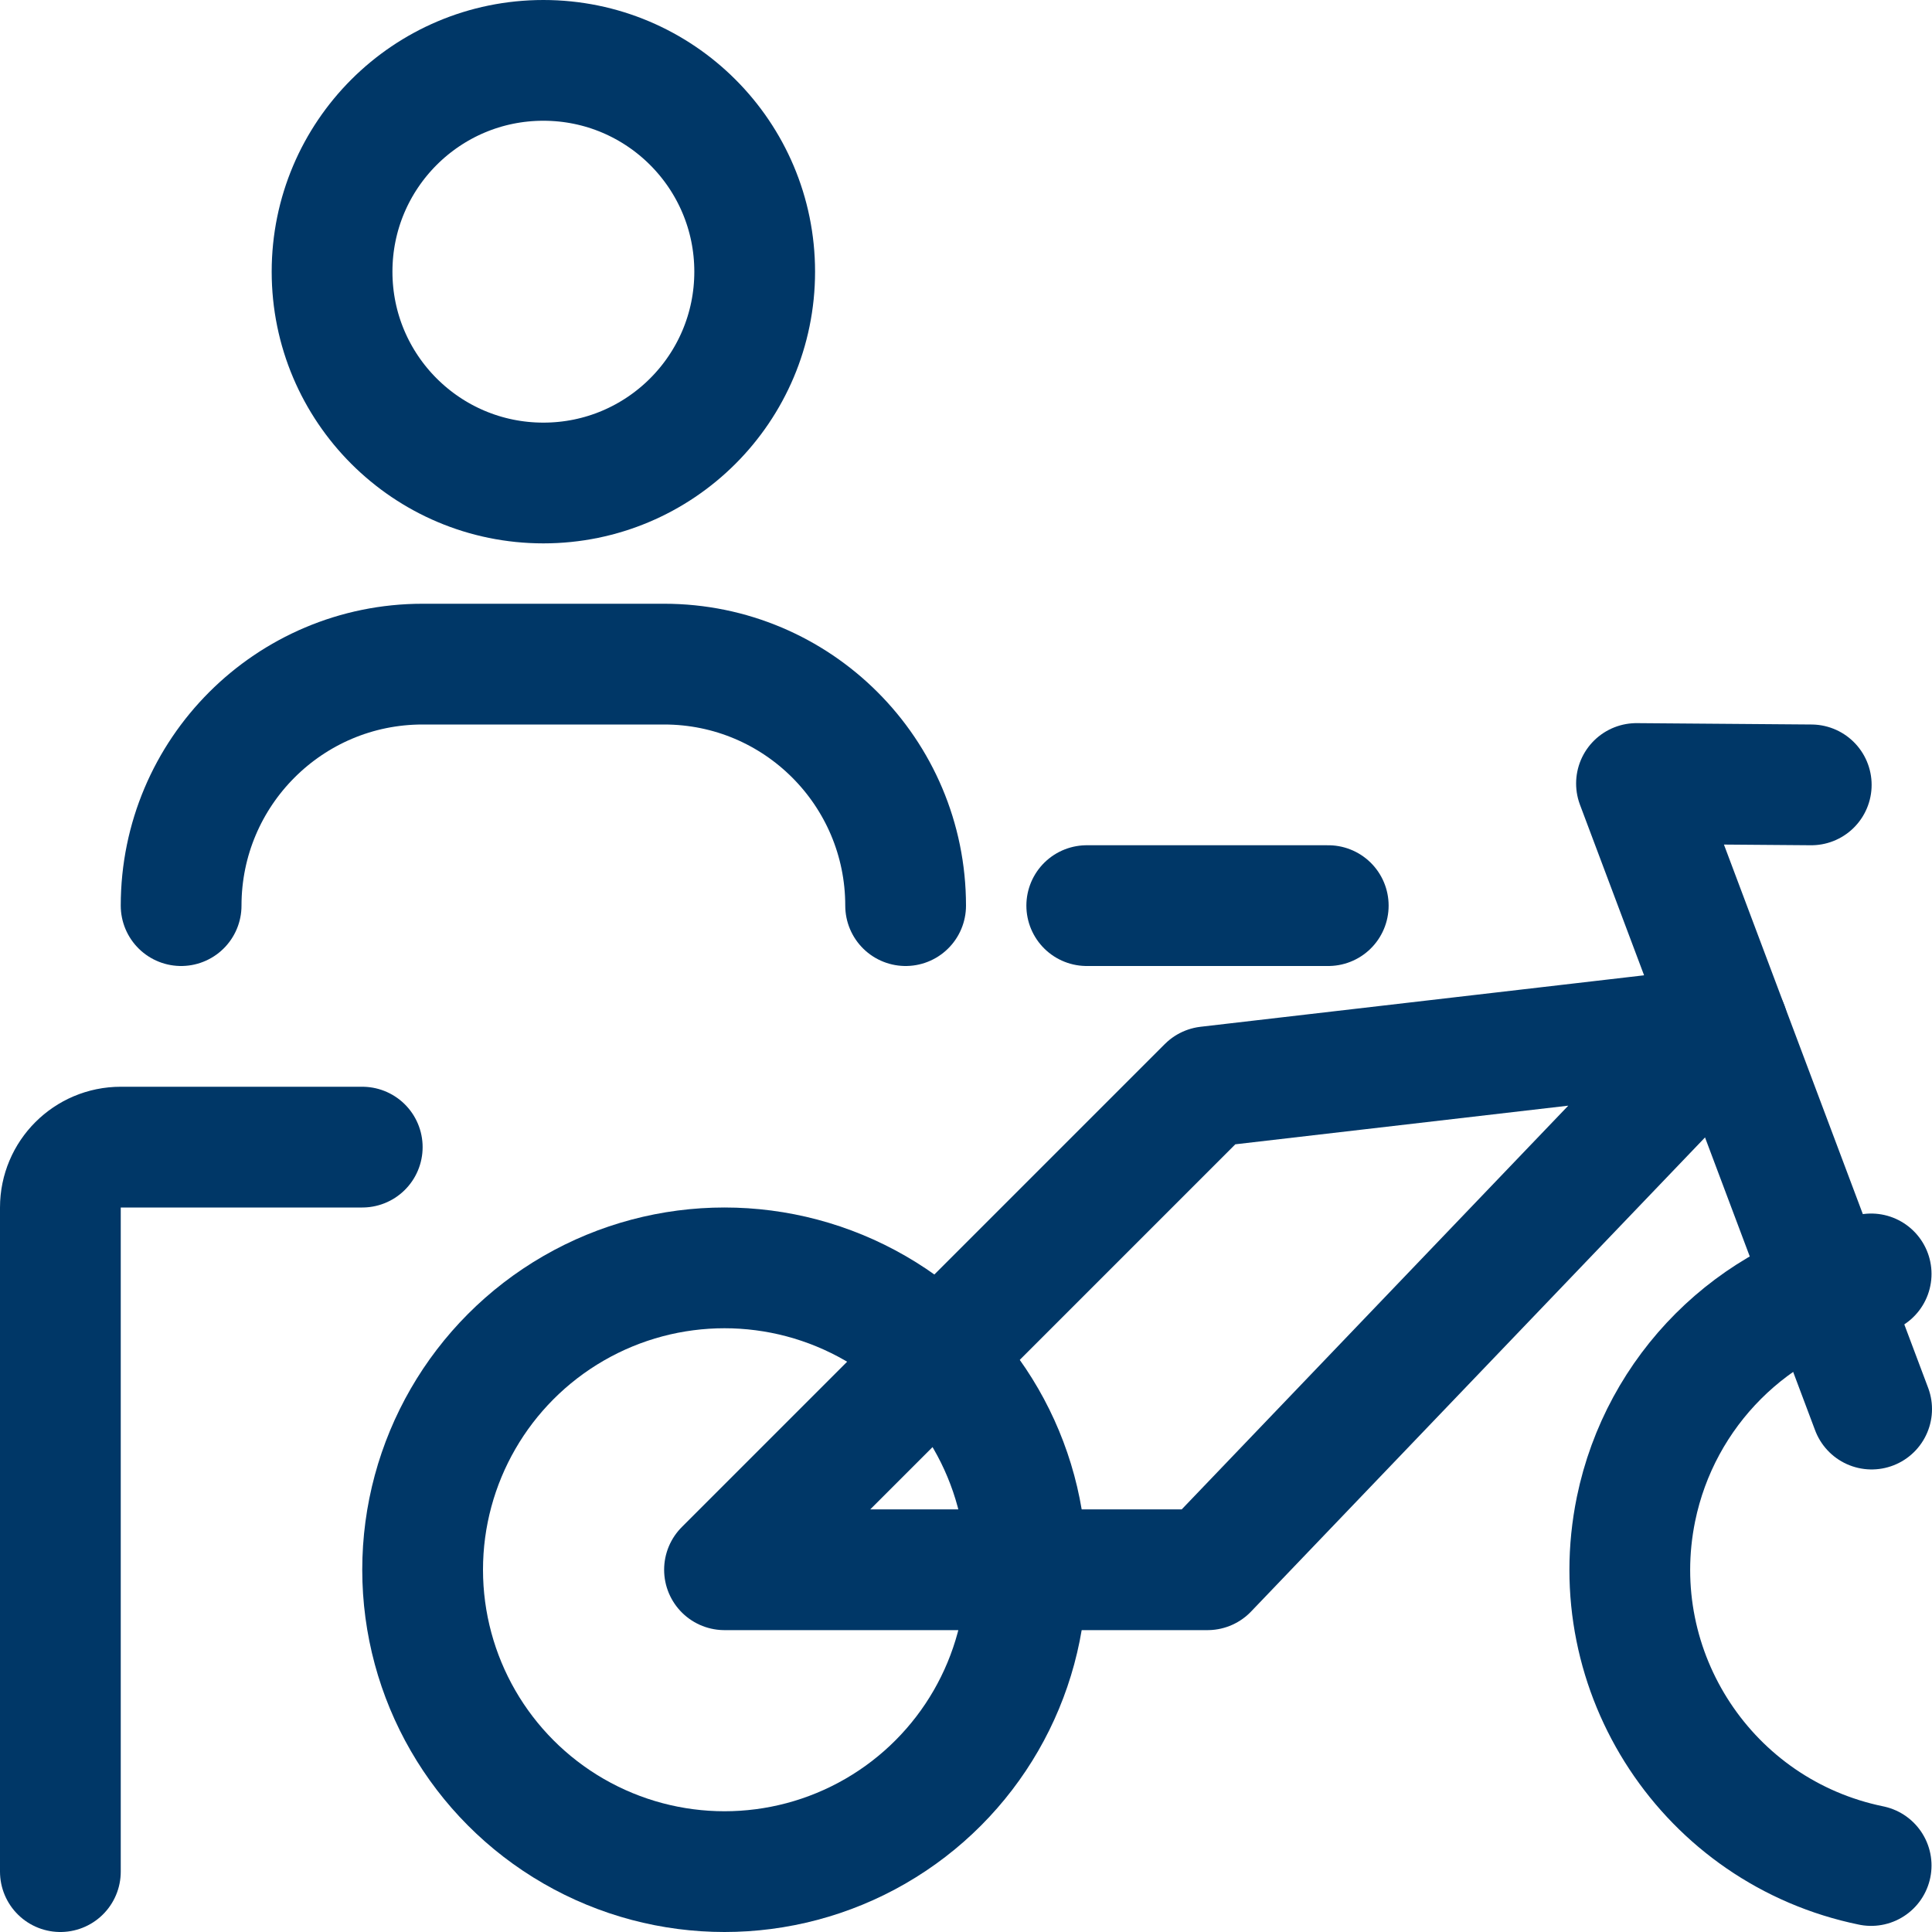
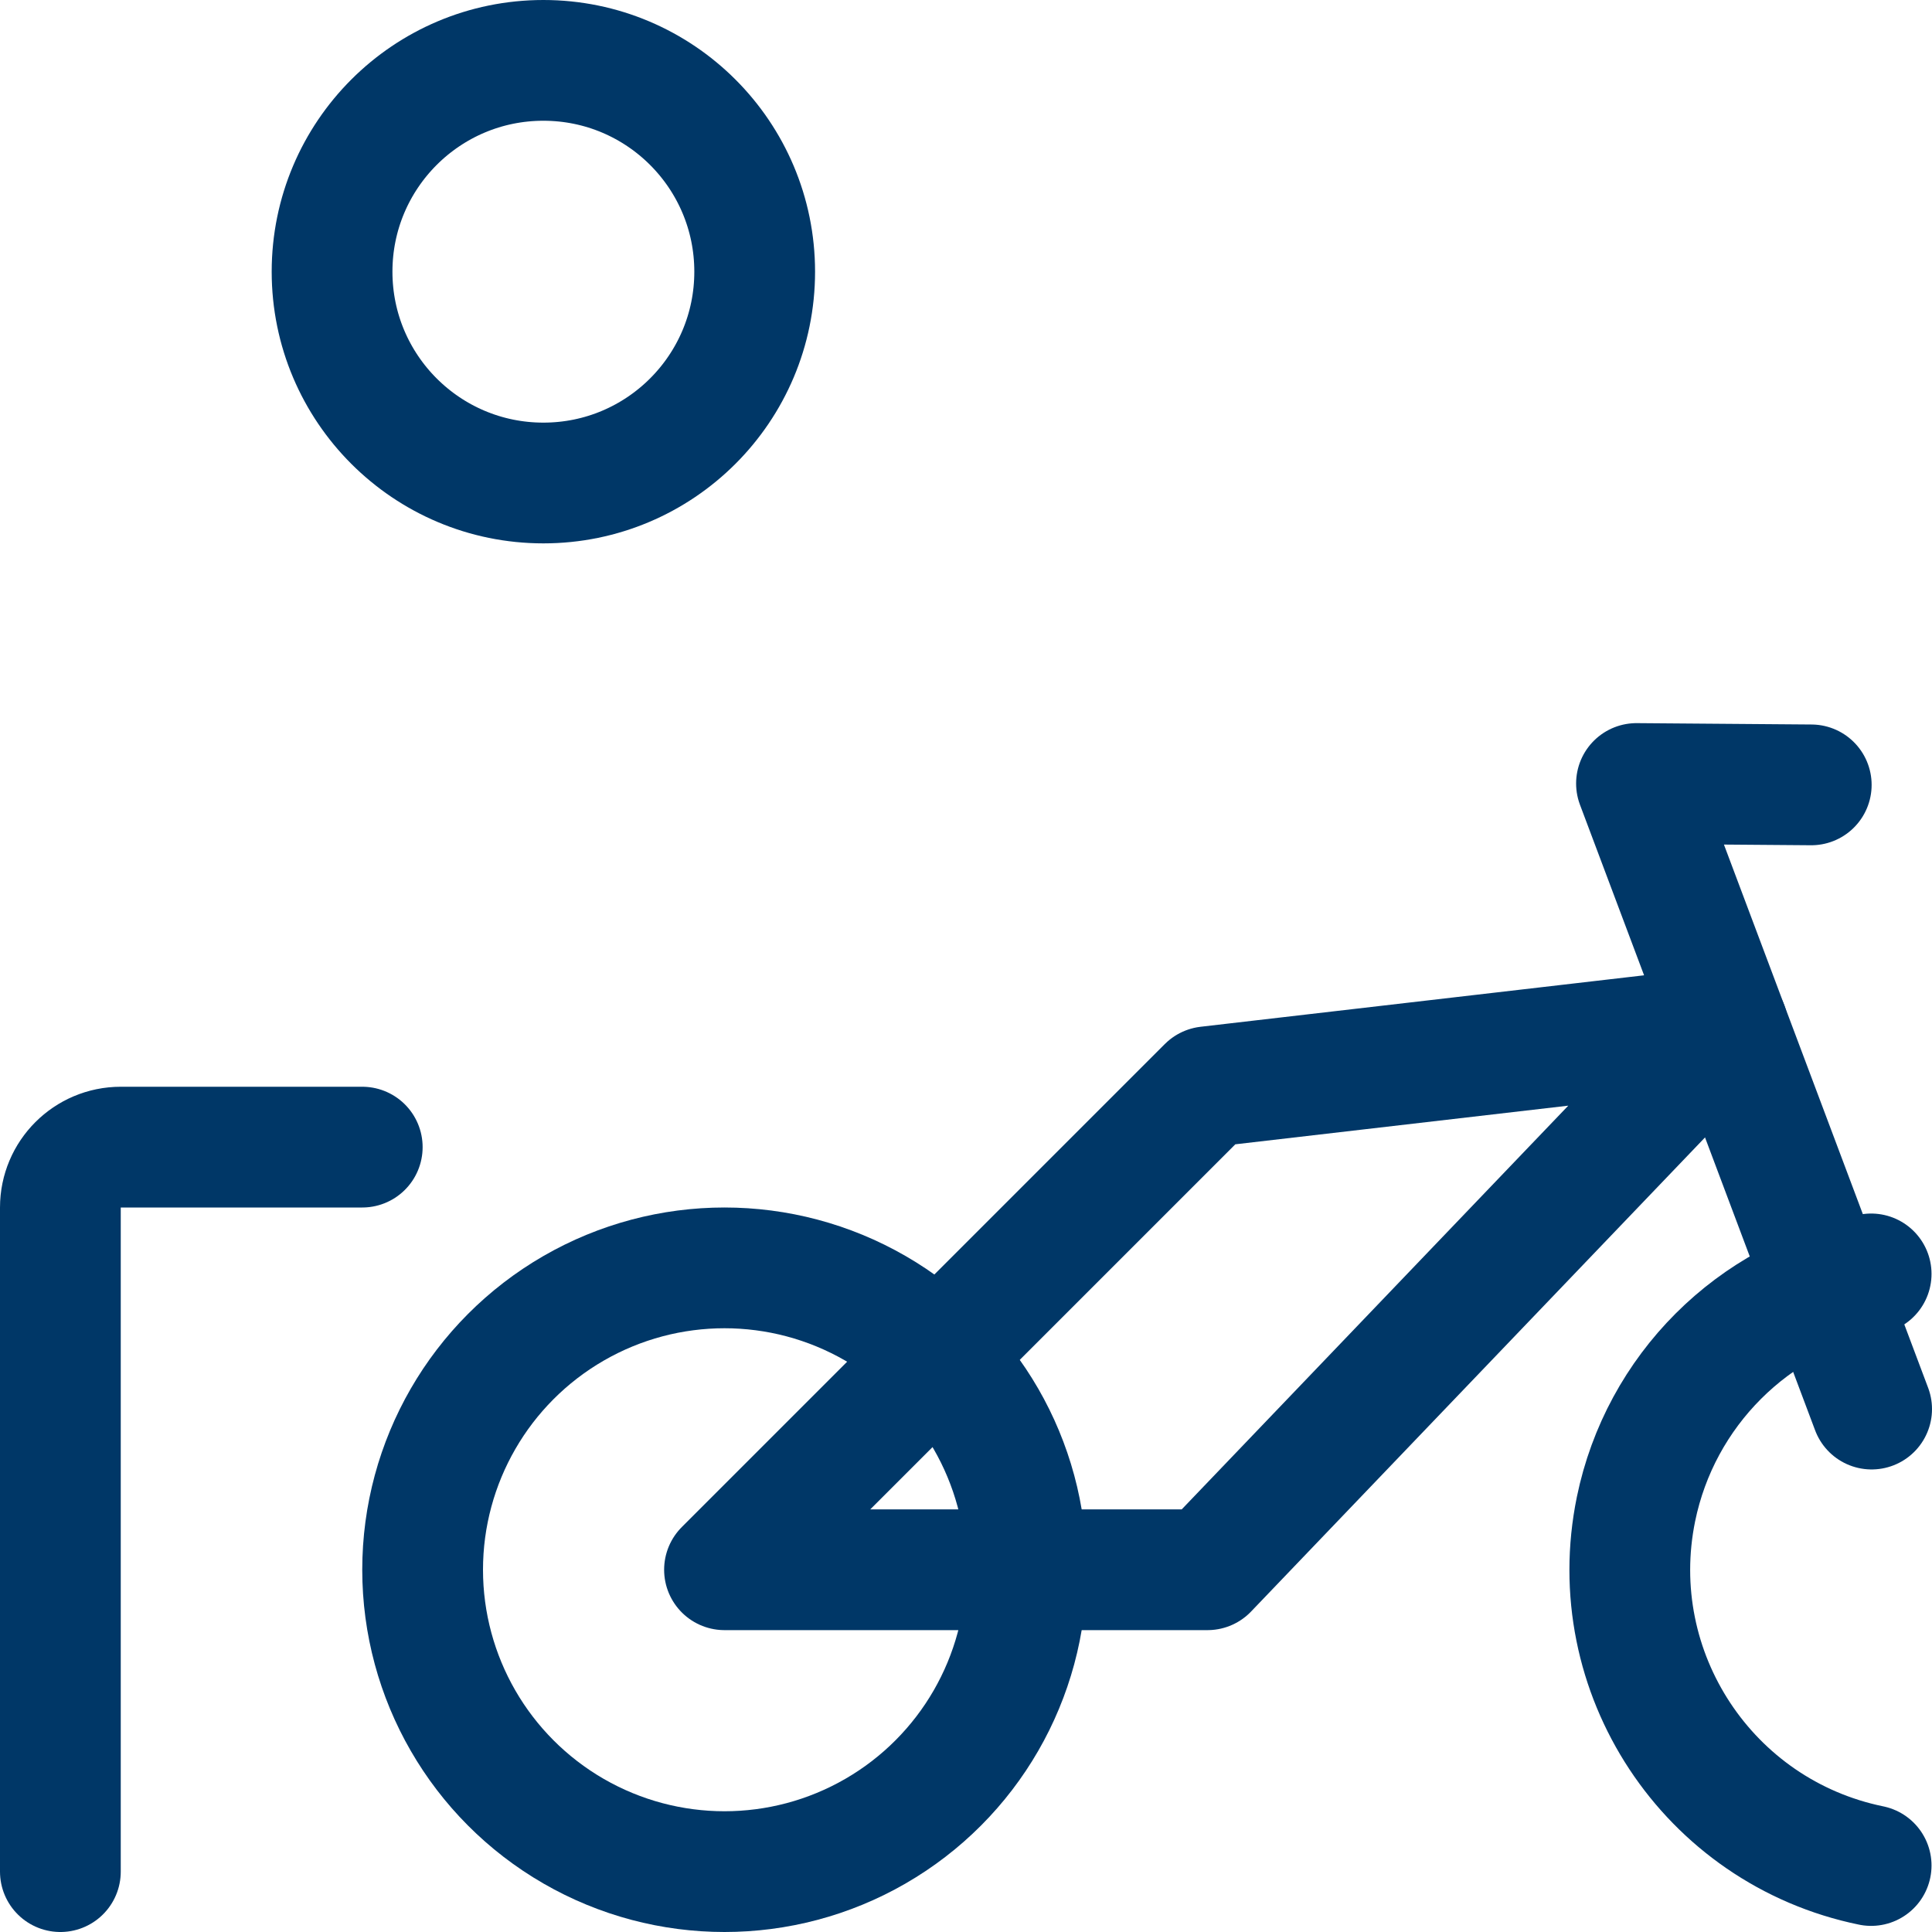
<svg xmlns="http://www.w3.org/2000/svg" id="Warstwa_1" viewBox="0 0 24 24">
  <defs>
    <style>.cls-1{fill:none;stroke:#003767;stroke-linecap:round;stroke-linejoin:round;stroke-width:1.5px;}</style>
  </defs>
  <path class="cls-1" d="M.75,23.25V15c0-.414,.336-.75,.75-.75h3" />
  <circle class="cls-1" cx="6.75" cy="3.375" r="2.625" />
-   <path class="cls-1" d="M2.25,11.25c0-1.657,1.343-3,3-3h3c1.657,0,3,1.343,3,3" />
  <circle class="cls-1" cx="9" cy="19.5" r="3.75" />
  <path class="cls-1" d="M23.244,23.174c-2.029-.416-3.337-2.399-2.921-4.428,.302-1.47,1.451-2.619,2.921-2.921" />
-   <line class="cls-1" x1="13.5" y1="11.25" x2="16.5" y2="11.25" />
  <polygon class="cls-1" points="21.463 12.75 15 19.5 9 19.5 15 13.5 21.463 12.75" />
  <polyline class="cls-1" points="22.5 9.75 20.329 9.733 23.25 17.504" />
</svg>